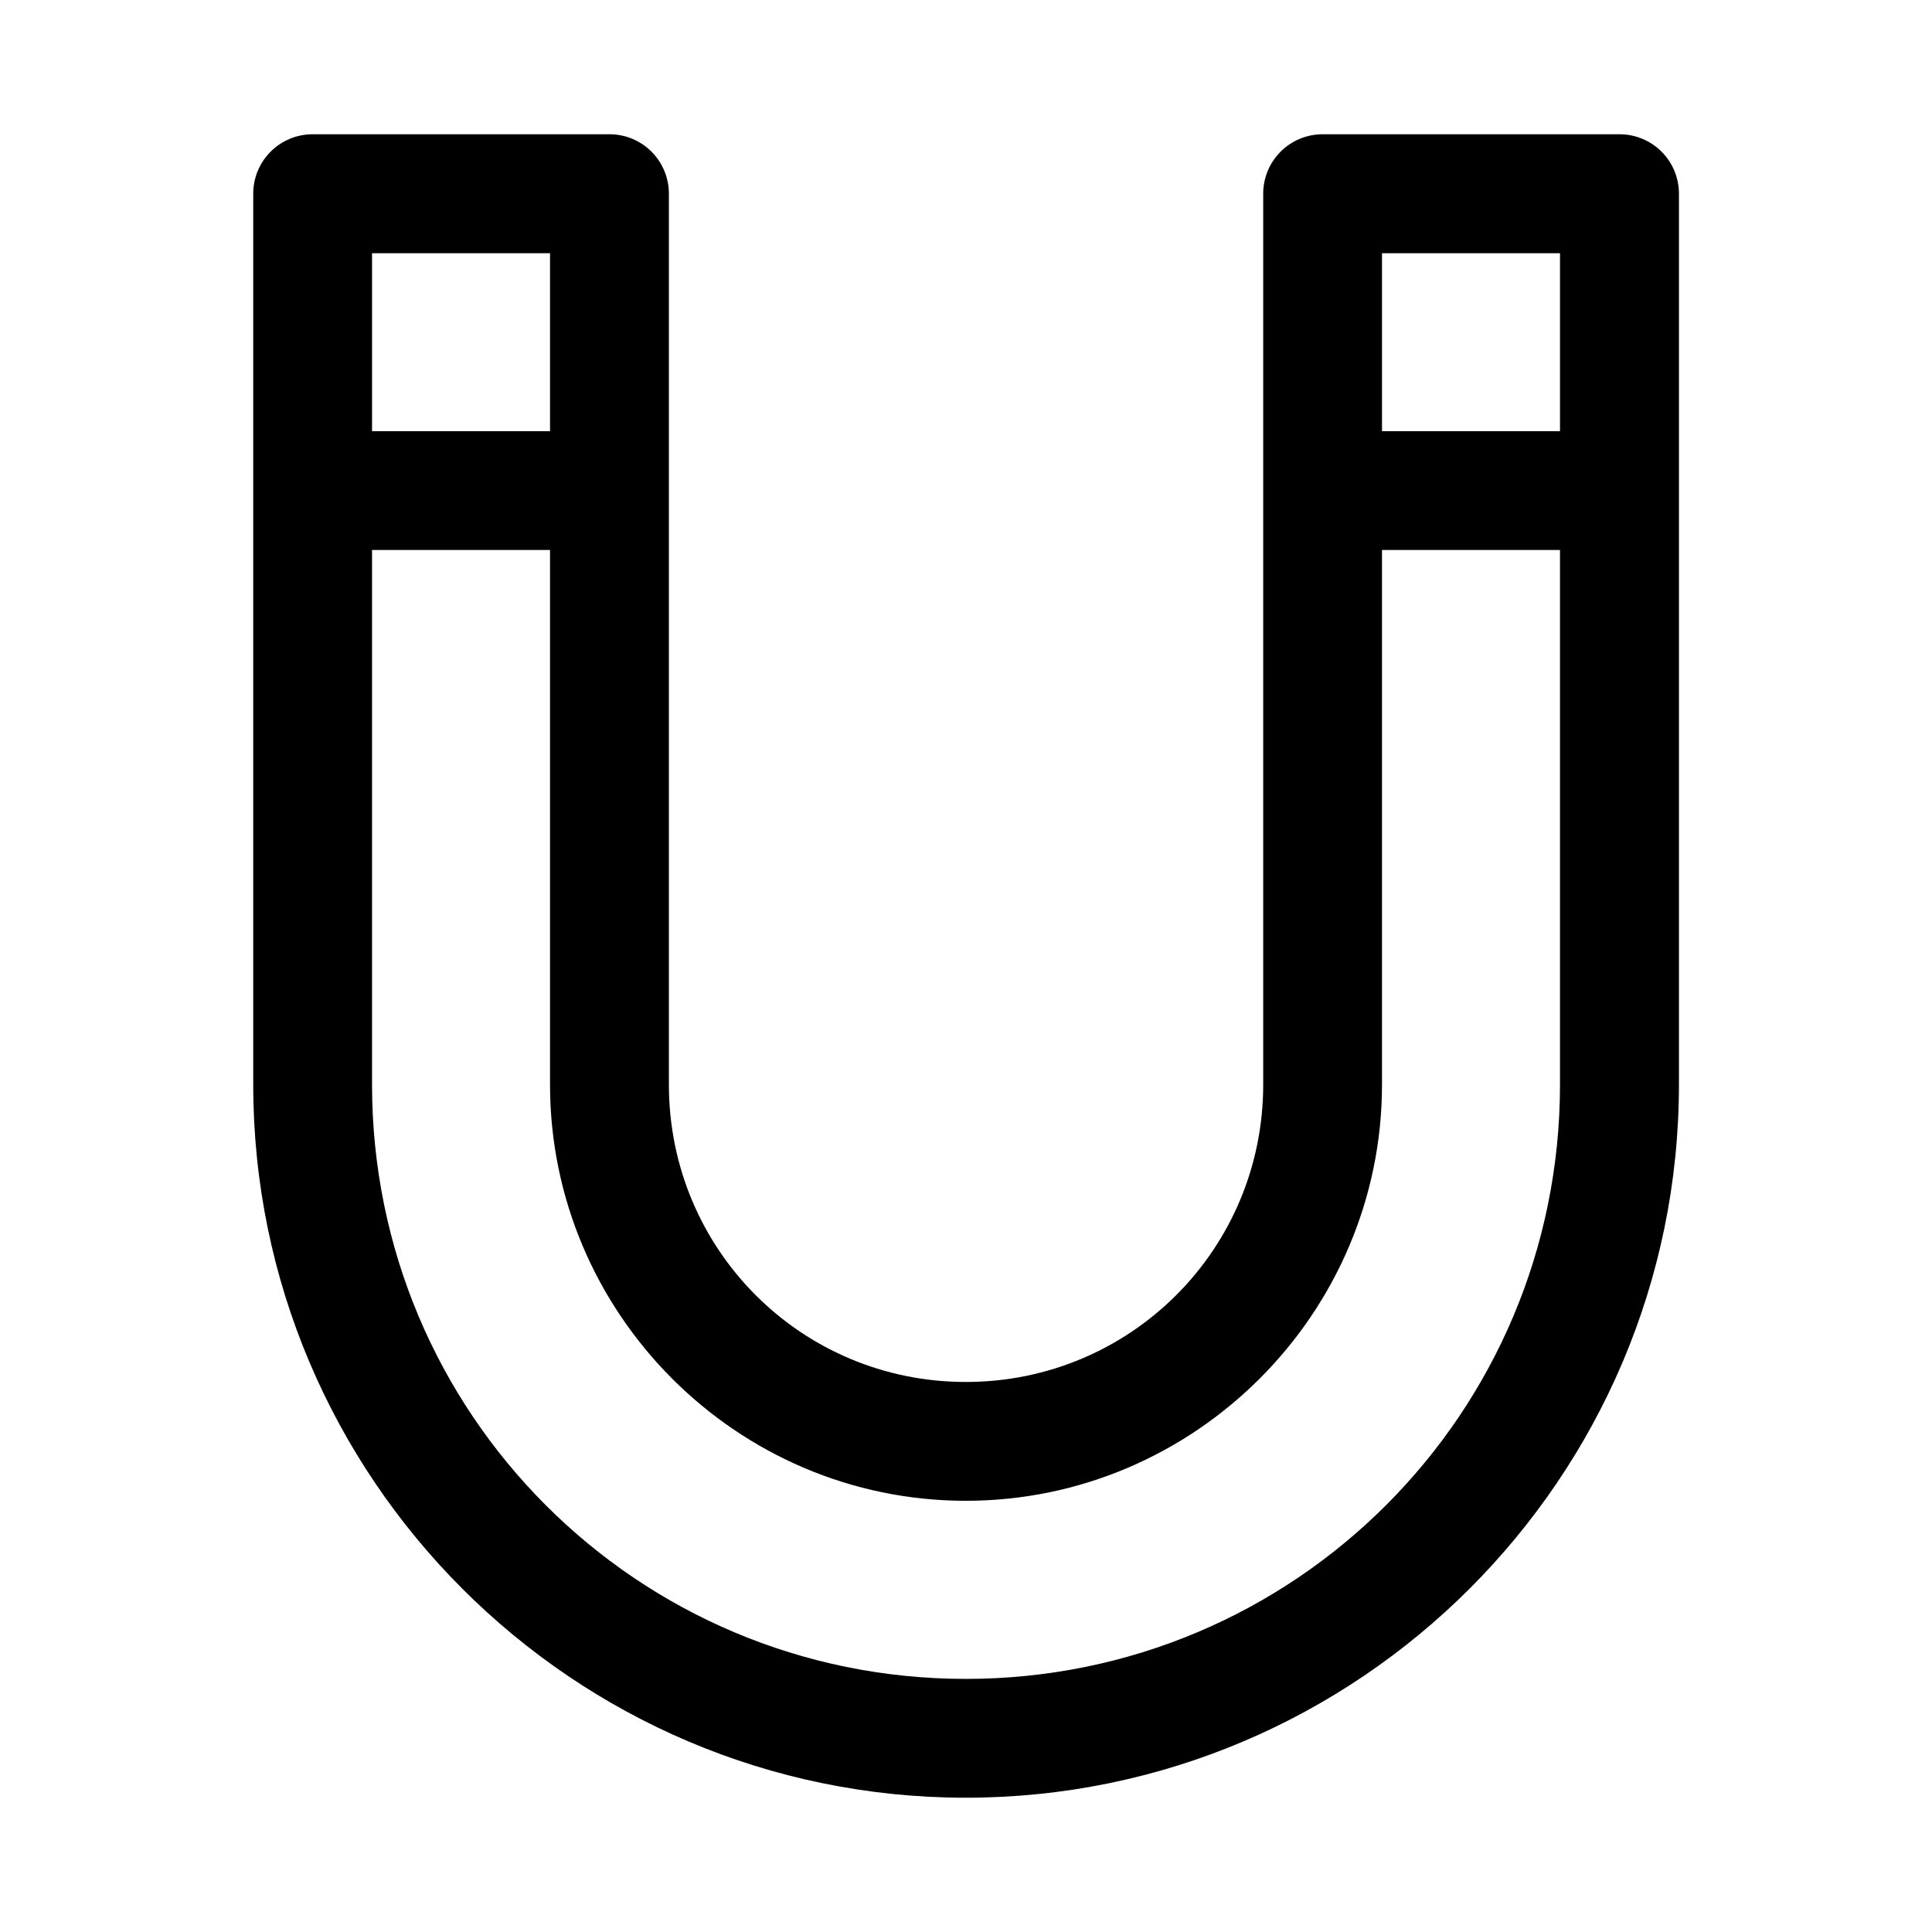
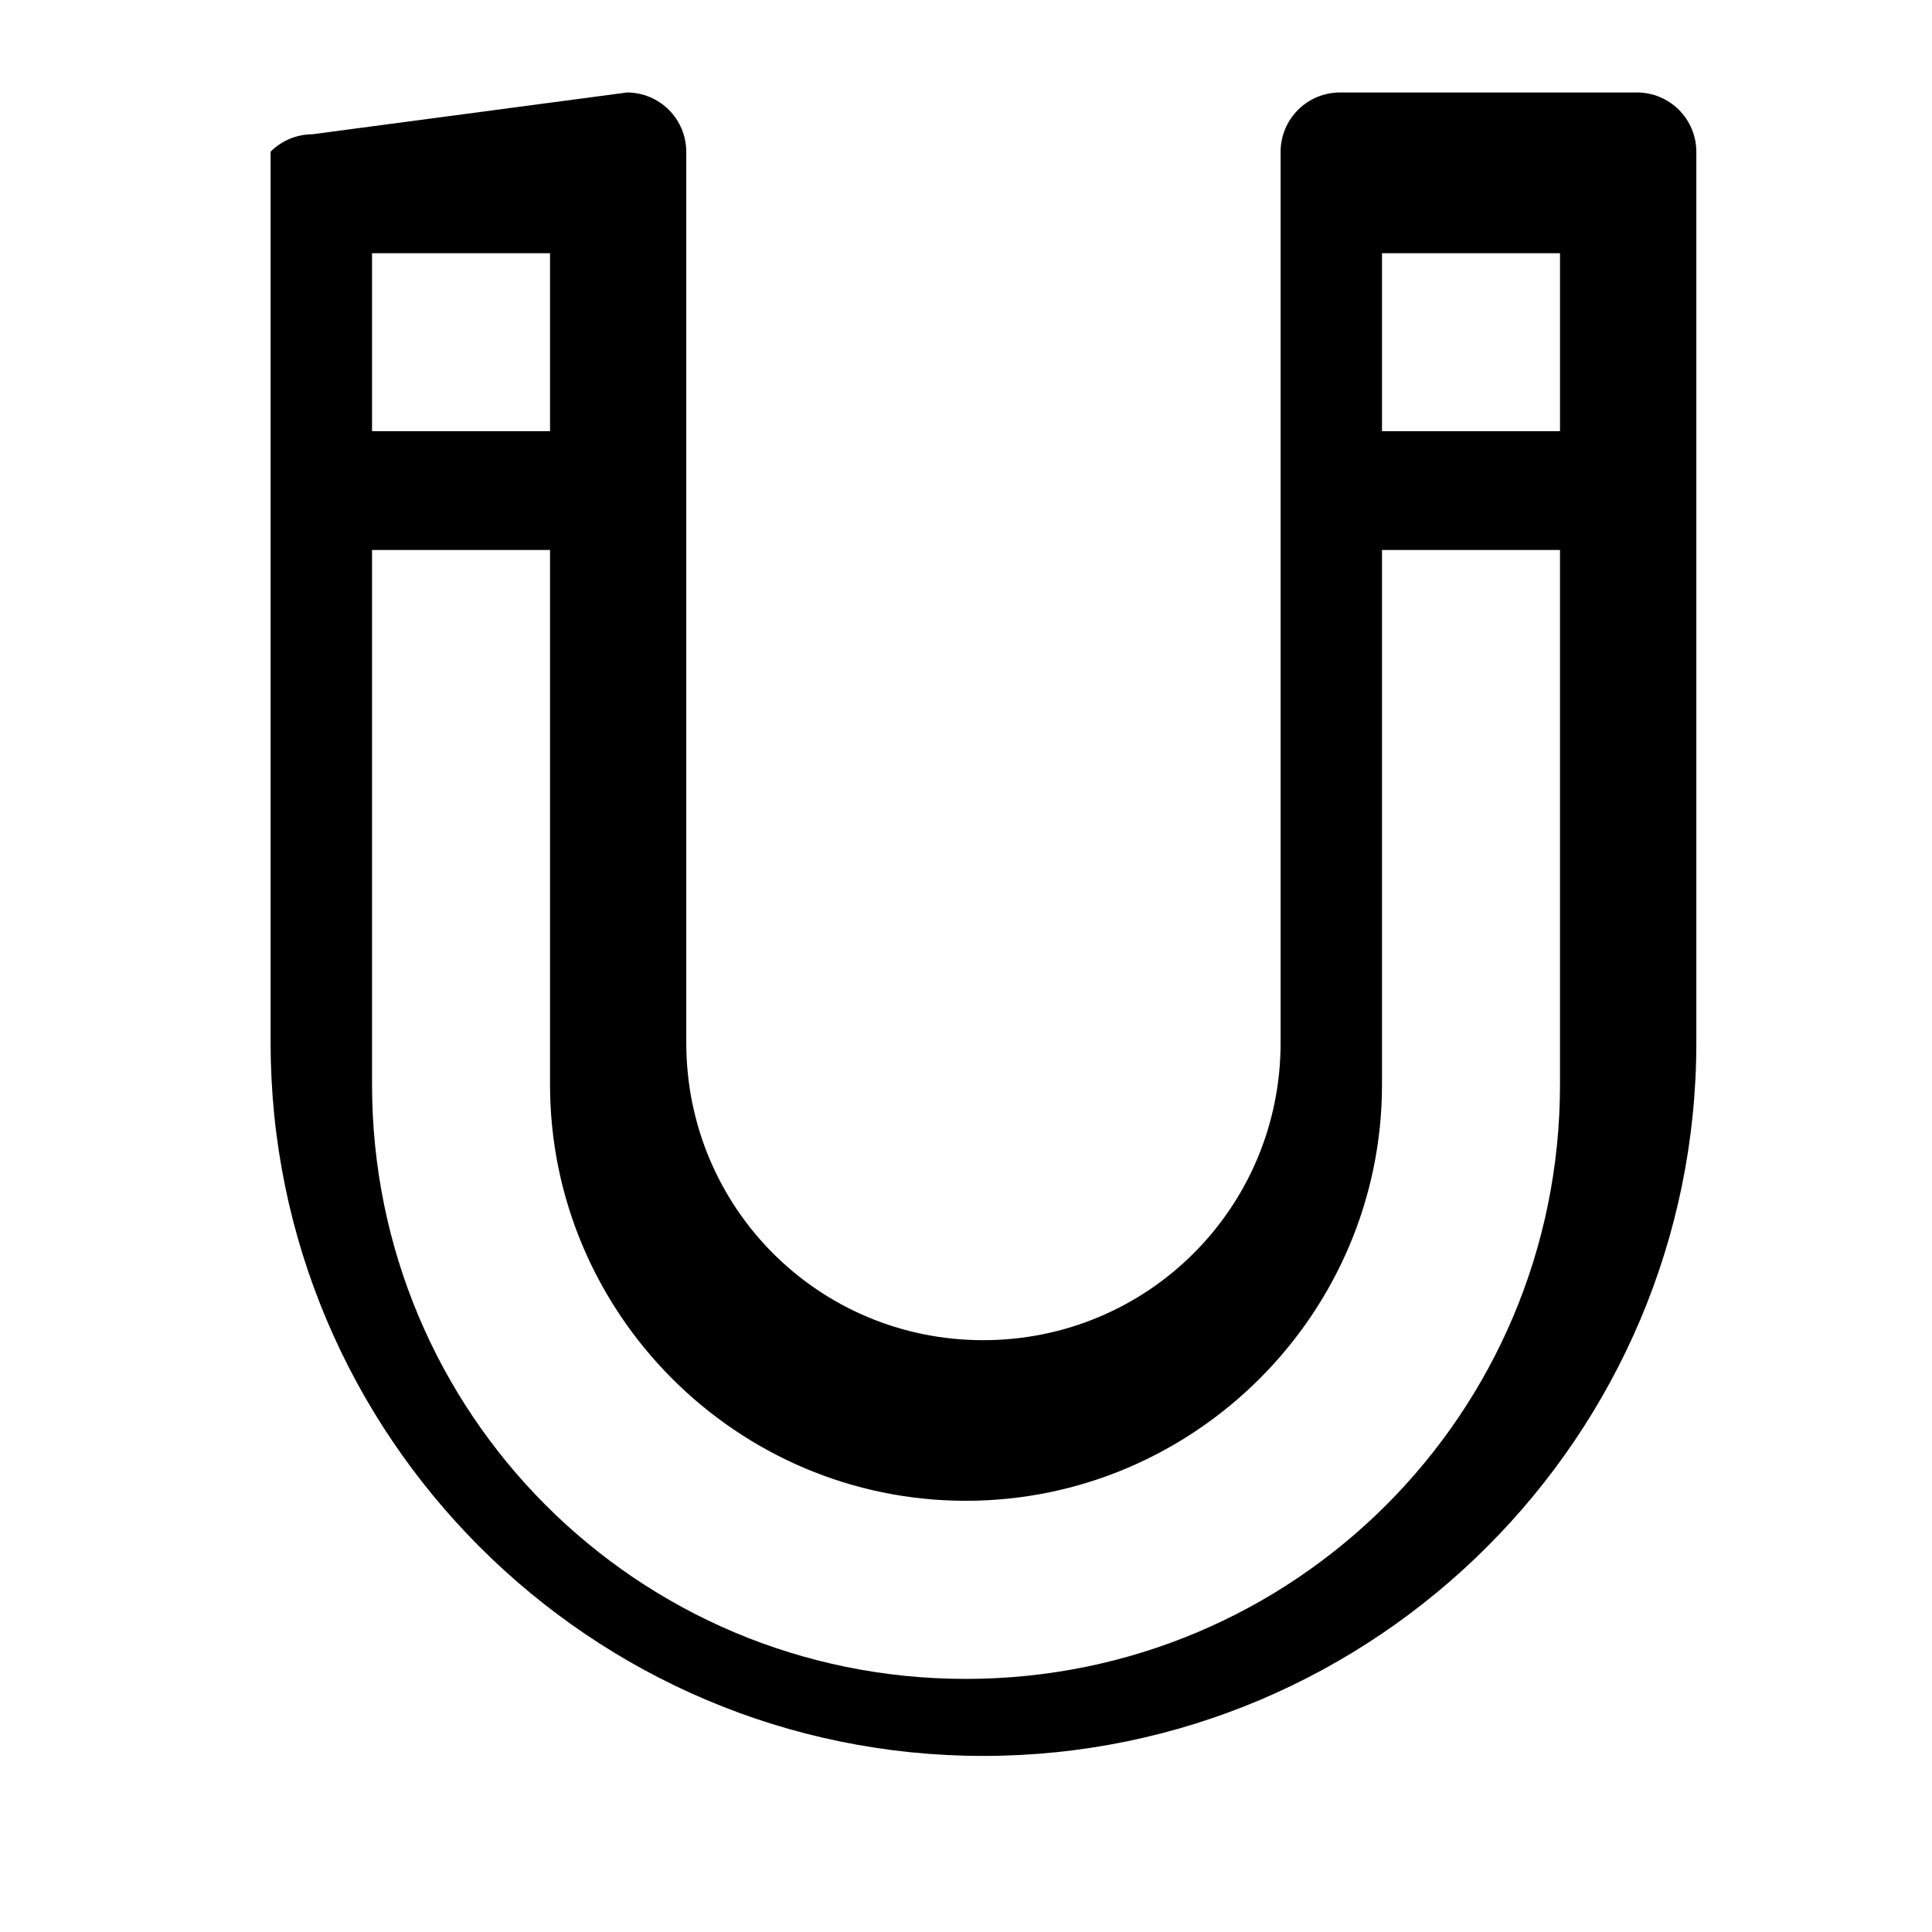
<svg xmlns="http://www.w3.org/2000/svg" fill="#000000" width="800px" height="800px" version="1.1" viewBox="144 144 512 512">
-   <path d="m226.79 179.58c-4.156 0.016-8.137 1.672-11.074 4.609s-4.594 6.918-4.609 11.074v236.16c0 104.15 84.684 188.99 188.84 188.99s188.98-84.836 188.99-188.99v-236.16c-0.016-4.156-1.672-8.137-4.609-11.074s-6.918-4.594-11.07-4.609h-78.812c-4.156 0.016-8.137 1.672-11.074 4.609s-4.594 6.918-4.609 11.074v236.16c-0.004 43.664-35.148 78.812-78.812 78.812s-78.691-35.148-78.691-78.812v-236.16c-0.016-4.156-1.672-8.137-4.609-11.074s-6.918-4.594-11.07-4.609zm15.805 31.52h47.168v47.168h-47.168zm267.65 0h47.172v47.168h-47.172zm-267.65 78.656h47.168v141.67c0 60.676 49.504 110.3 110.18 110.3s110.3-49.625 110.3-110.3v-141.67h47.172v141.67c-0.004 87.141-70.332 157.5-157.47 157.5s-157.35-70.359-157.35-157.5z" fill-rule="evenodd" />
+   <path d="m226.79 179.58c-4.156 0.016-8.137 1.672-11.074 4.609v236.16c0 104.15 84.684 188.99 188.84 188.99s188.98-84.836 188.99-188.99v-236.16c-0.016-4.156-1.672-8.137-4.609-11.074s-6.918-4.594-11.07-4.609h-78.812c-4.156 0.016-8.137 1.672-11.074 4.609s-4.594 6.918-4.609 11.074v236.16c-0.004 43.664-35.148 78.812-78.812 78.812s-78.691-35.148-78.691-78.812v-236.16c-0.016-4.156-1.672-8.137-4.609-11.074s-6.918-4.594-11.07-4.609zm15.805 31.52h47.168v47.168h-47.168zm267.65 0h47.172v47.168h-47.172zm-267.65 78.656h47.168v141.67c0 60.676 49.504 110.3 110.18 110.3s110.3-49.625 110.3-110.3v-141.67h47.172v141.67c-0.004 87.141-70.332 157.5-157.47 157.5s-157.35-70.359-157.35-157.5z" fill-rule="evenodd" />
</svg>